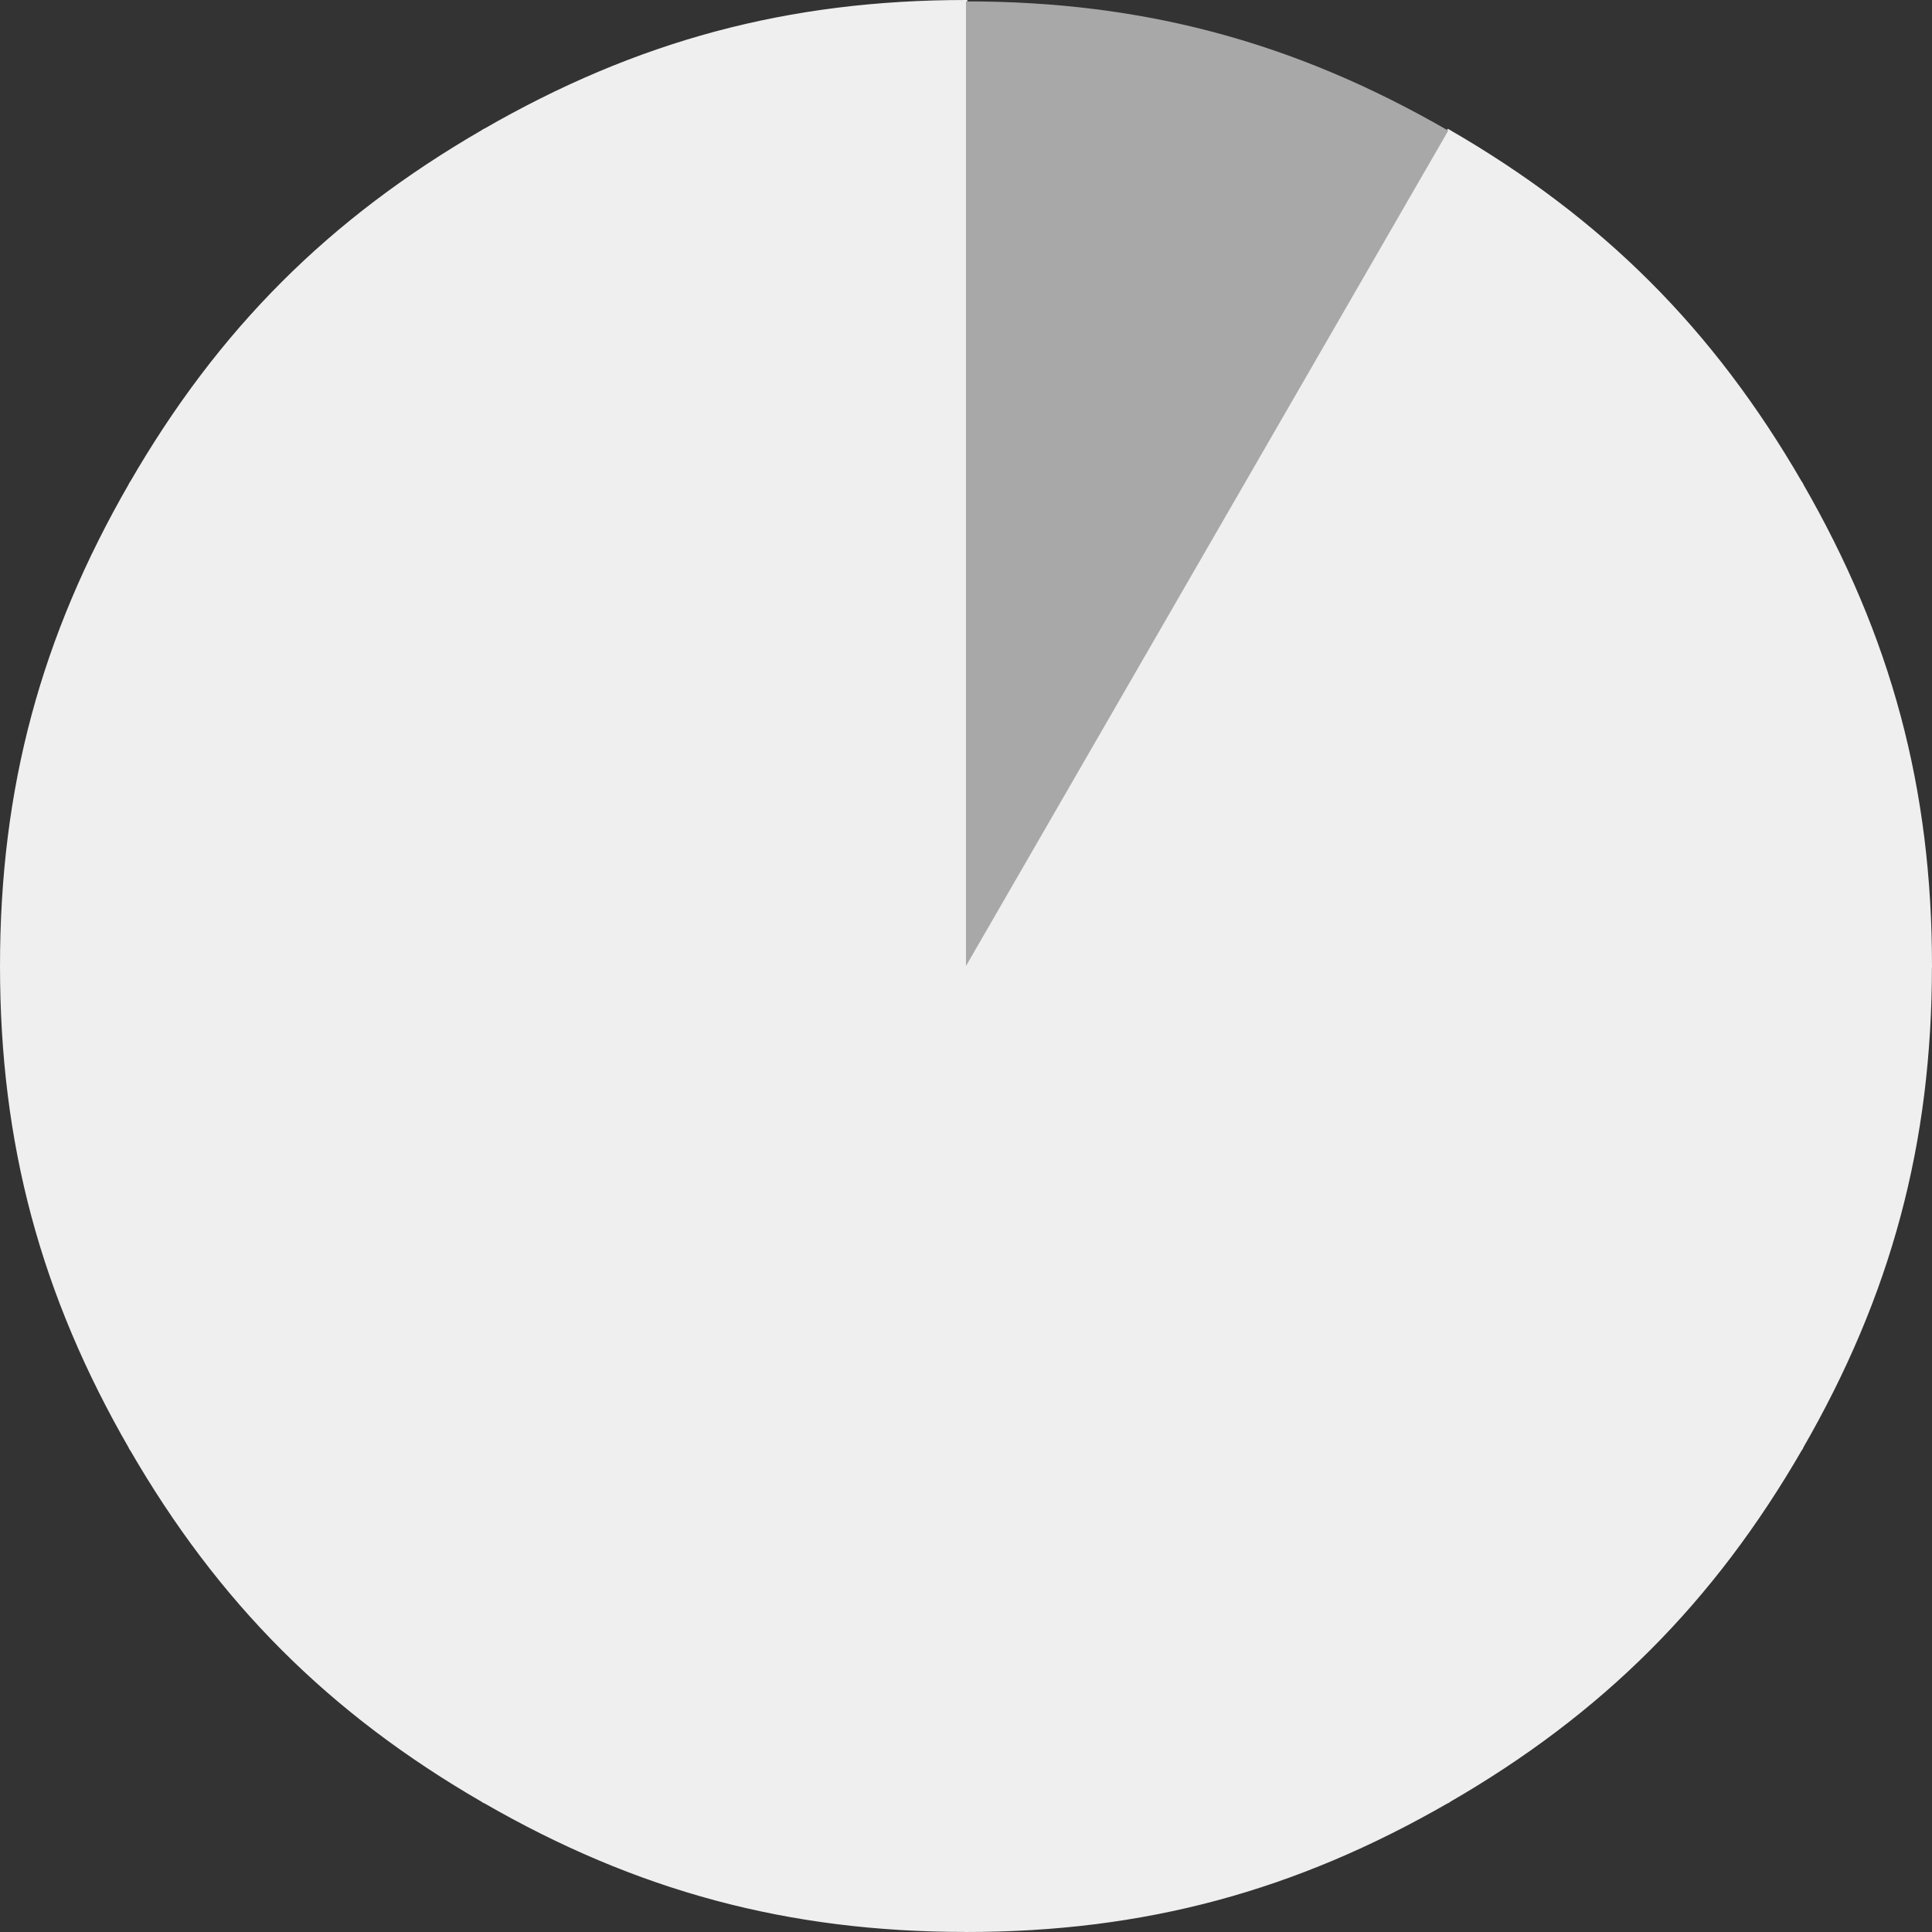
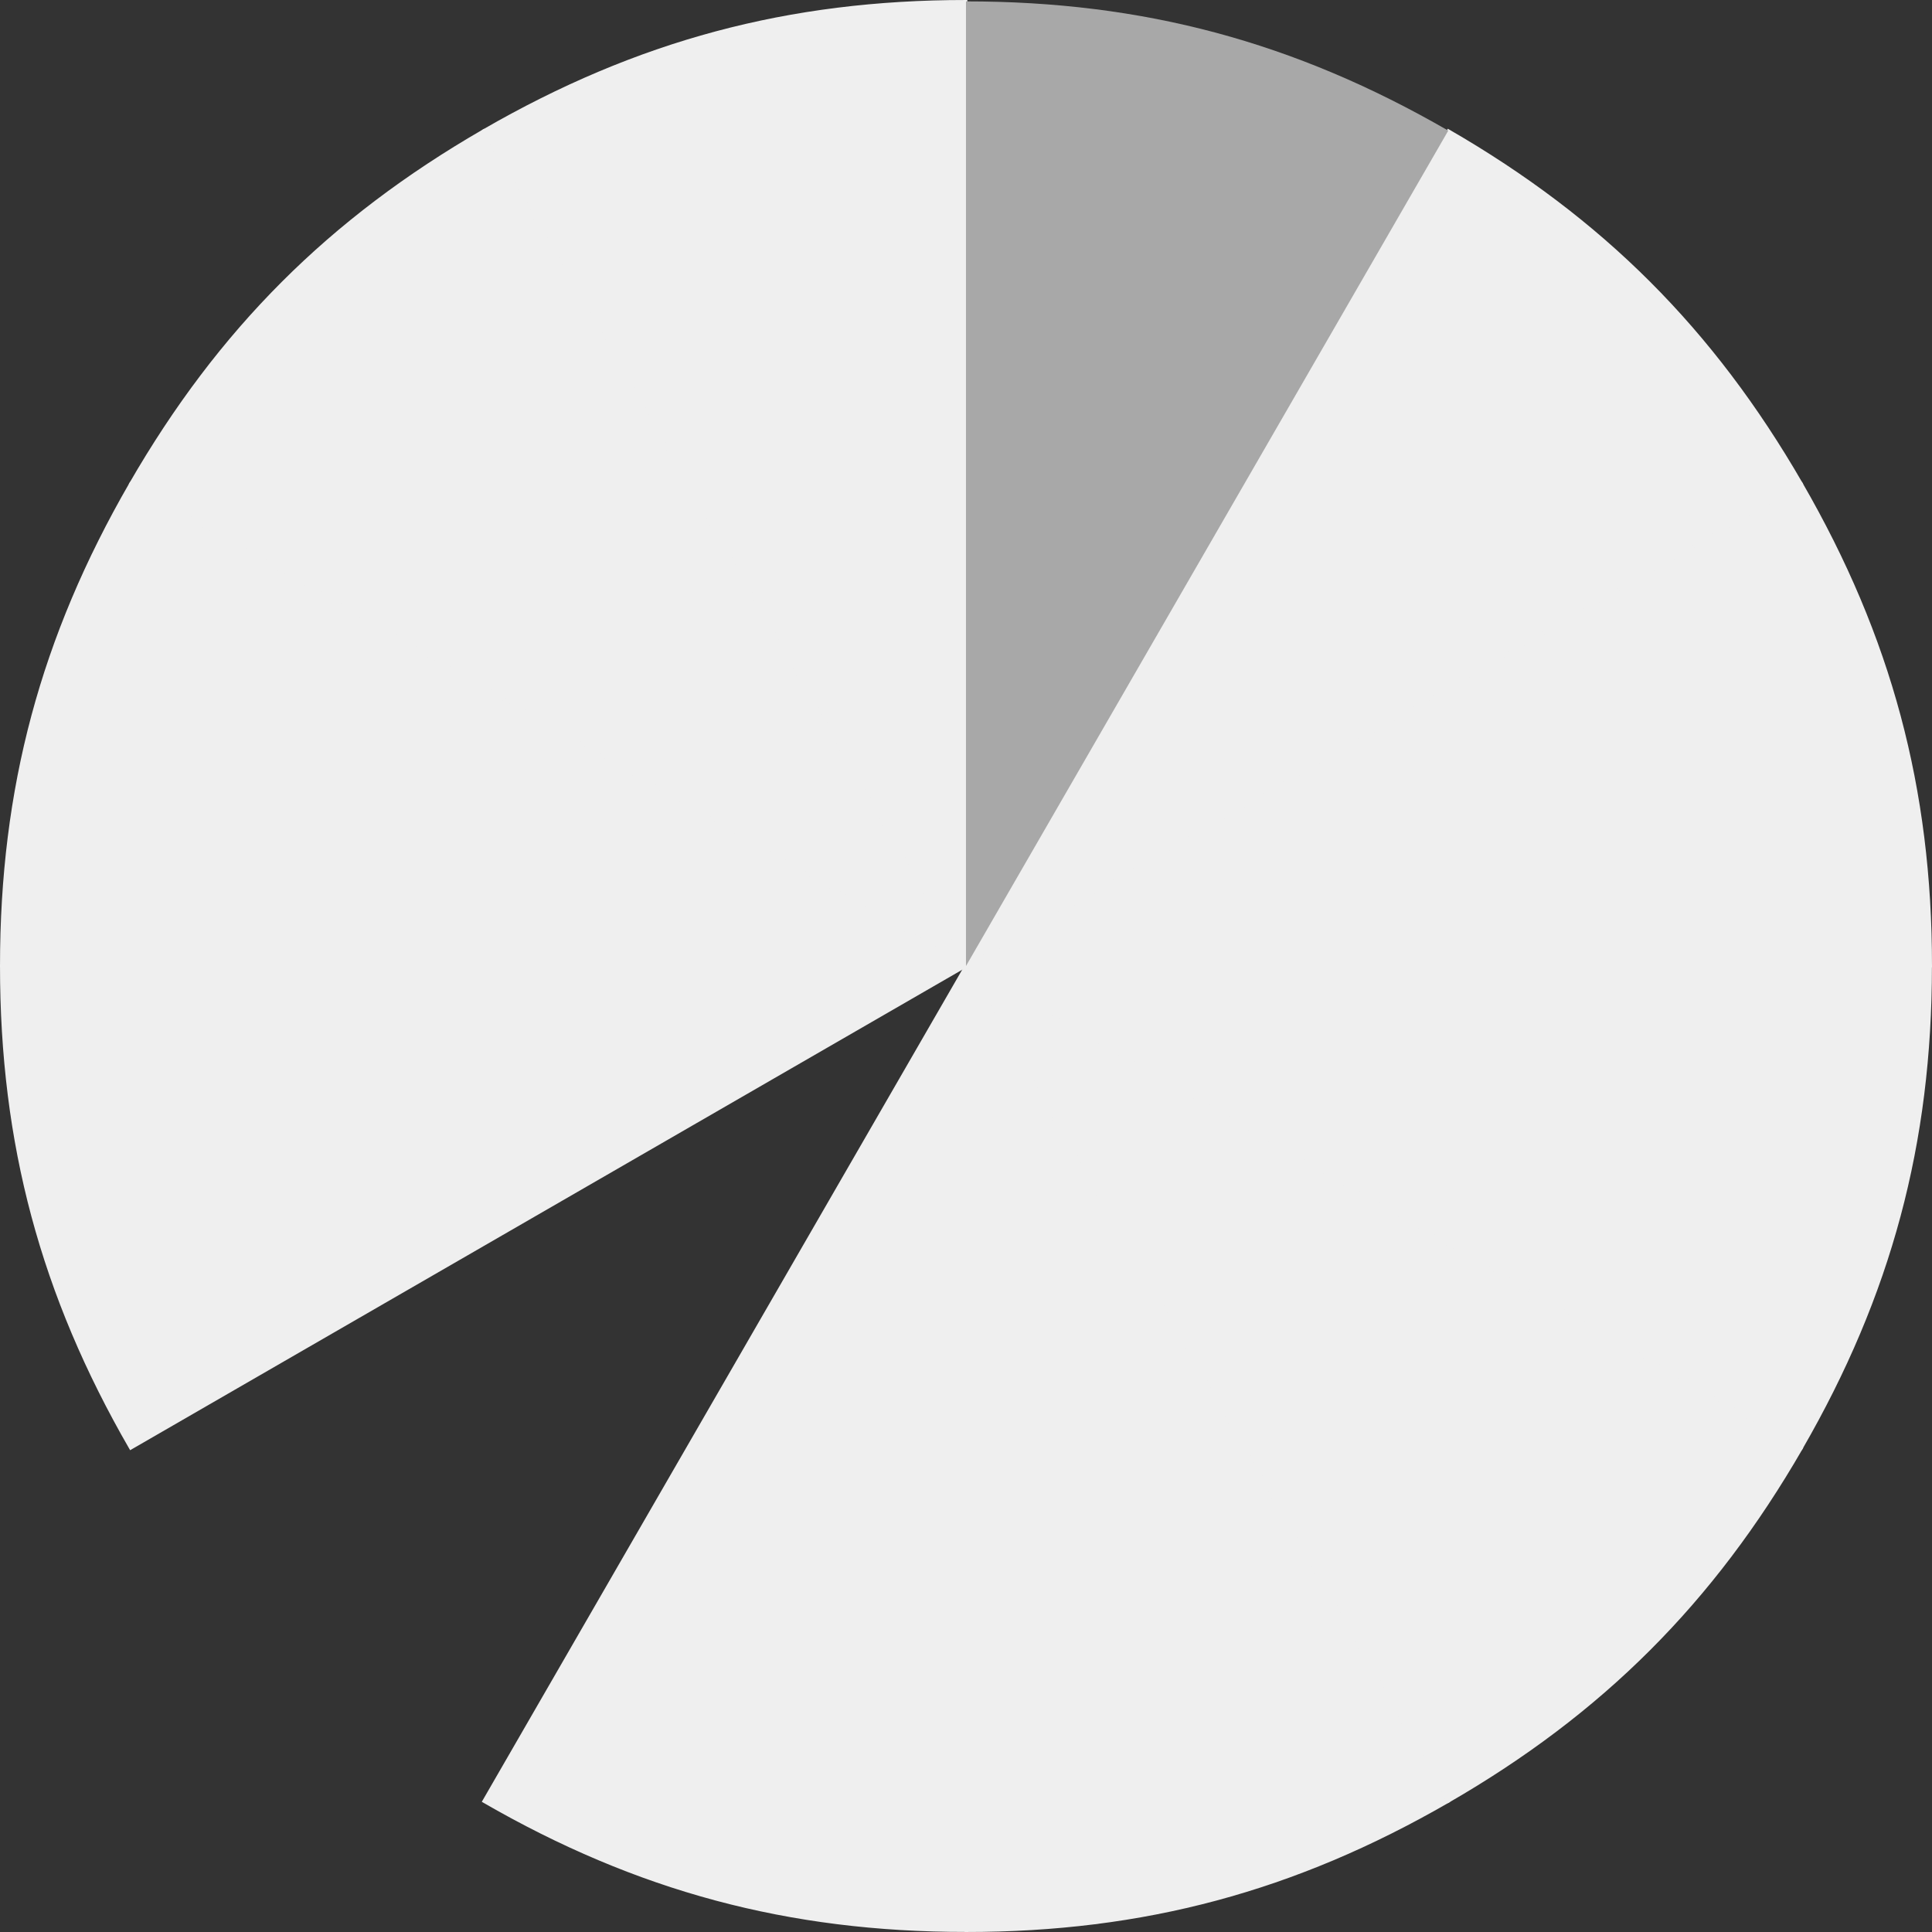
<svg xmlns="http://www.w3.org/2000/svg" id="Lager_3" width="349.19" height="349.19" viewBox="0 0 349.19 349.19">
  <rect x="0" y="0" width="349.19" height="349.19" fill="#333333" stroke="none" />
  <path id="Path_106" data-name="Path 106" d="M174.59,174.59,87.42,23.61C115.19,7.58,142.53.25,174.59.25Z" fill="#efefef" stroke="#efefef" stroke-miterlimit="10" stroke-width="0.5" />
  <path id="Path_107" data-name="Path 107" d="M174.59,174.59,23.61,87.42C39.64,59.65,59.66,39.64,87.42,23.61L174.59,174.6Z" fill="#efefef" stroke="#efefef" stroke-miterlimit="10" stroke-width="0.5" />
  <path id="Path_108" data-name="Path 108" d="M174.59,174.59H.25c0-32.06,7.33-59.4,23.36-87.17L174.6,174.59Z" fill="#efefef" stroke="#efefef" stroke-miterlimit="10" stroke-width="0.5" />
  <path id="Path_109" data-name="Path 109" d="M174.59,174.59,23.61,261.77C7.58,234,.25,206.66.25,174.59Z" fill="#efefef" stroke="#efefef" stroke-miterlimit="10" stroke-width="0.5" />
-   <path id="Path_110" data-name="Path 110" d="M174.59,174.59,87.42,325.58c-27.77-16.03-47.78-36.05-63.81-63.81L174.6,174.6Z" fill="#efefef" stroke="#efefef" stroke-miterlimit="10" stroke-width="0.5" />
  <path id="Path_111" data-name="Path 111" d="M174.59,174.59V348.93c-32.06,0-59.4-7.33-87.17-23.36l87.17-150.99Z" fill="#efefef" stroke="#efefef" stroke-miterlimit="10" stroke-width="0.5" />
  <path id="Path_112" data-name="Path 112" d="M174.59,174.59l87.17,150.99c-27.77,16.03-55.11,23.36-87.17,23.36V174.6Z" fill="#efefef" stroke="#efefef" stroke-miterlimit="10" stroke-width="0.5" />
  <path id="Path_113" data-name="Path 113" d="M174.59,174.59l150.99,87.17c-16.03,27.77-36.05,47.78-63.81,63.81L174.6,174.58Z" fill="#efefef" stroke="#efefef" stroke-miterlimit="10" stroke-width="0.5" />
  <path id="Path_114" data-name="Path 114" d="M174.59,174.59H348.93c0,32.06-7.33,59.4-23.36,87.17L174.58,174.59Z" fill="#efefef" stroke="#efefef" stroke-miterlimit="10" stroke-width="0.5" />
  <path id="Path_115" data-name="Path 115" d="M174.59,174.59,325.58,87.42c16.03,27.77,23.36,55.11,23.36,87.17H174.6Z" fill="#efefef" stroke="#efefef" stroke-miterlimit="10" stroke-width="0.5" />
  <path id="Path_116" data-name="Path 116" d="M174.59,174.59,261.77,23.61c27.77,16.03,47.78,36.05,63.81,63.81L174.59,174.59Z" fill="#efefef" stroke="#efefef" stroke-miterlimit="10" stroke-width="0.5" />
  <path id="Path_117" data-name="Path 117" d="M174.59,174.59V.25c32.06,0,59.4,7.33,87.17,23.36L174.59,174.6Z" fill="#a8a8a8" />
</svg>